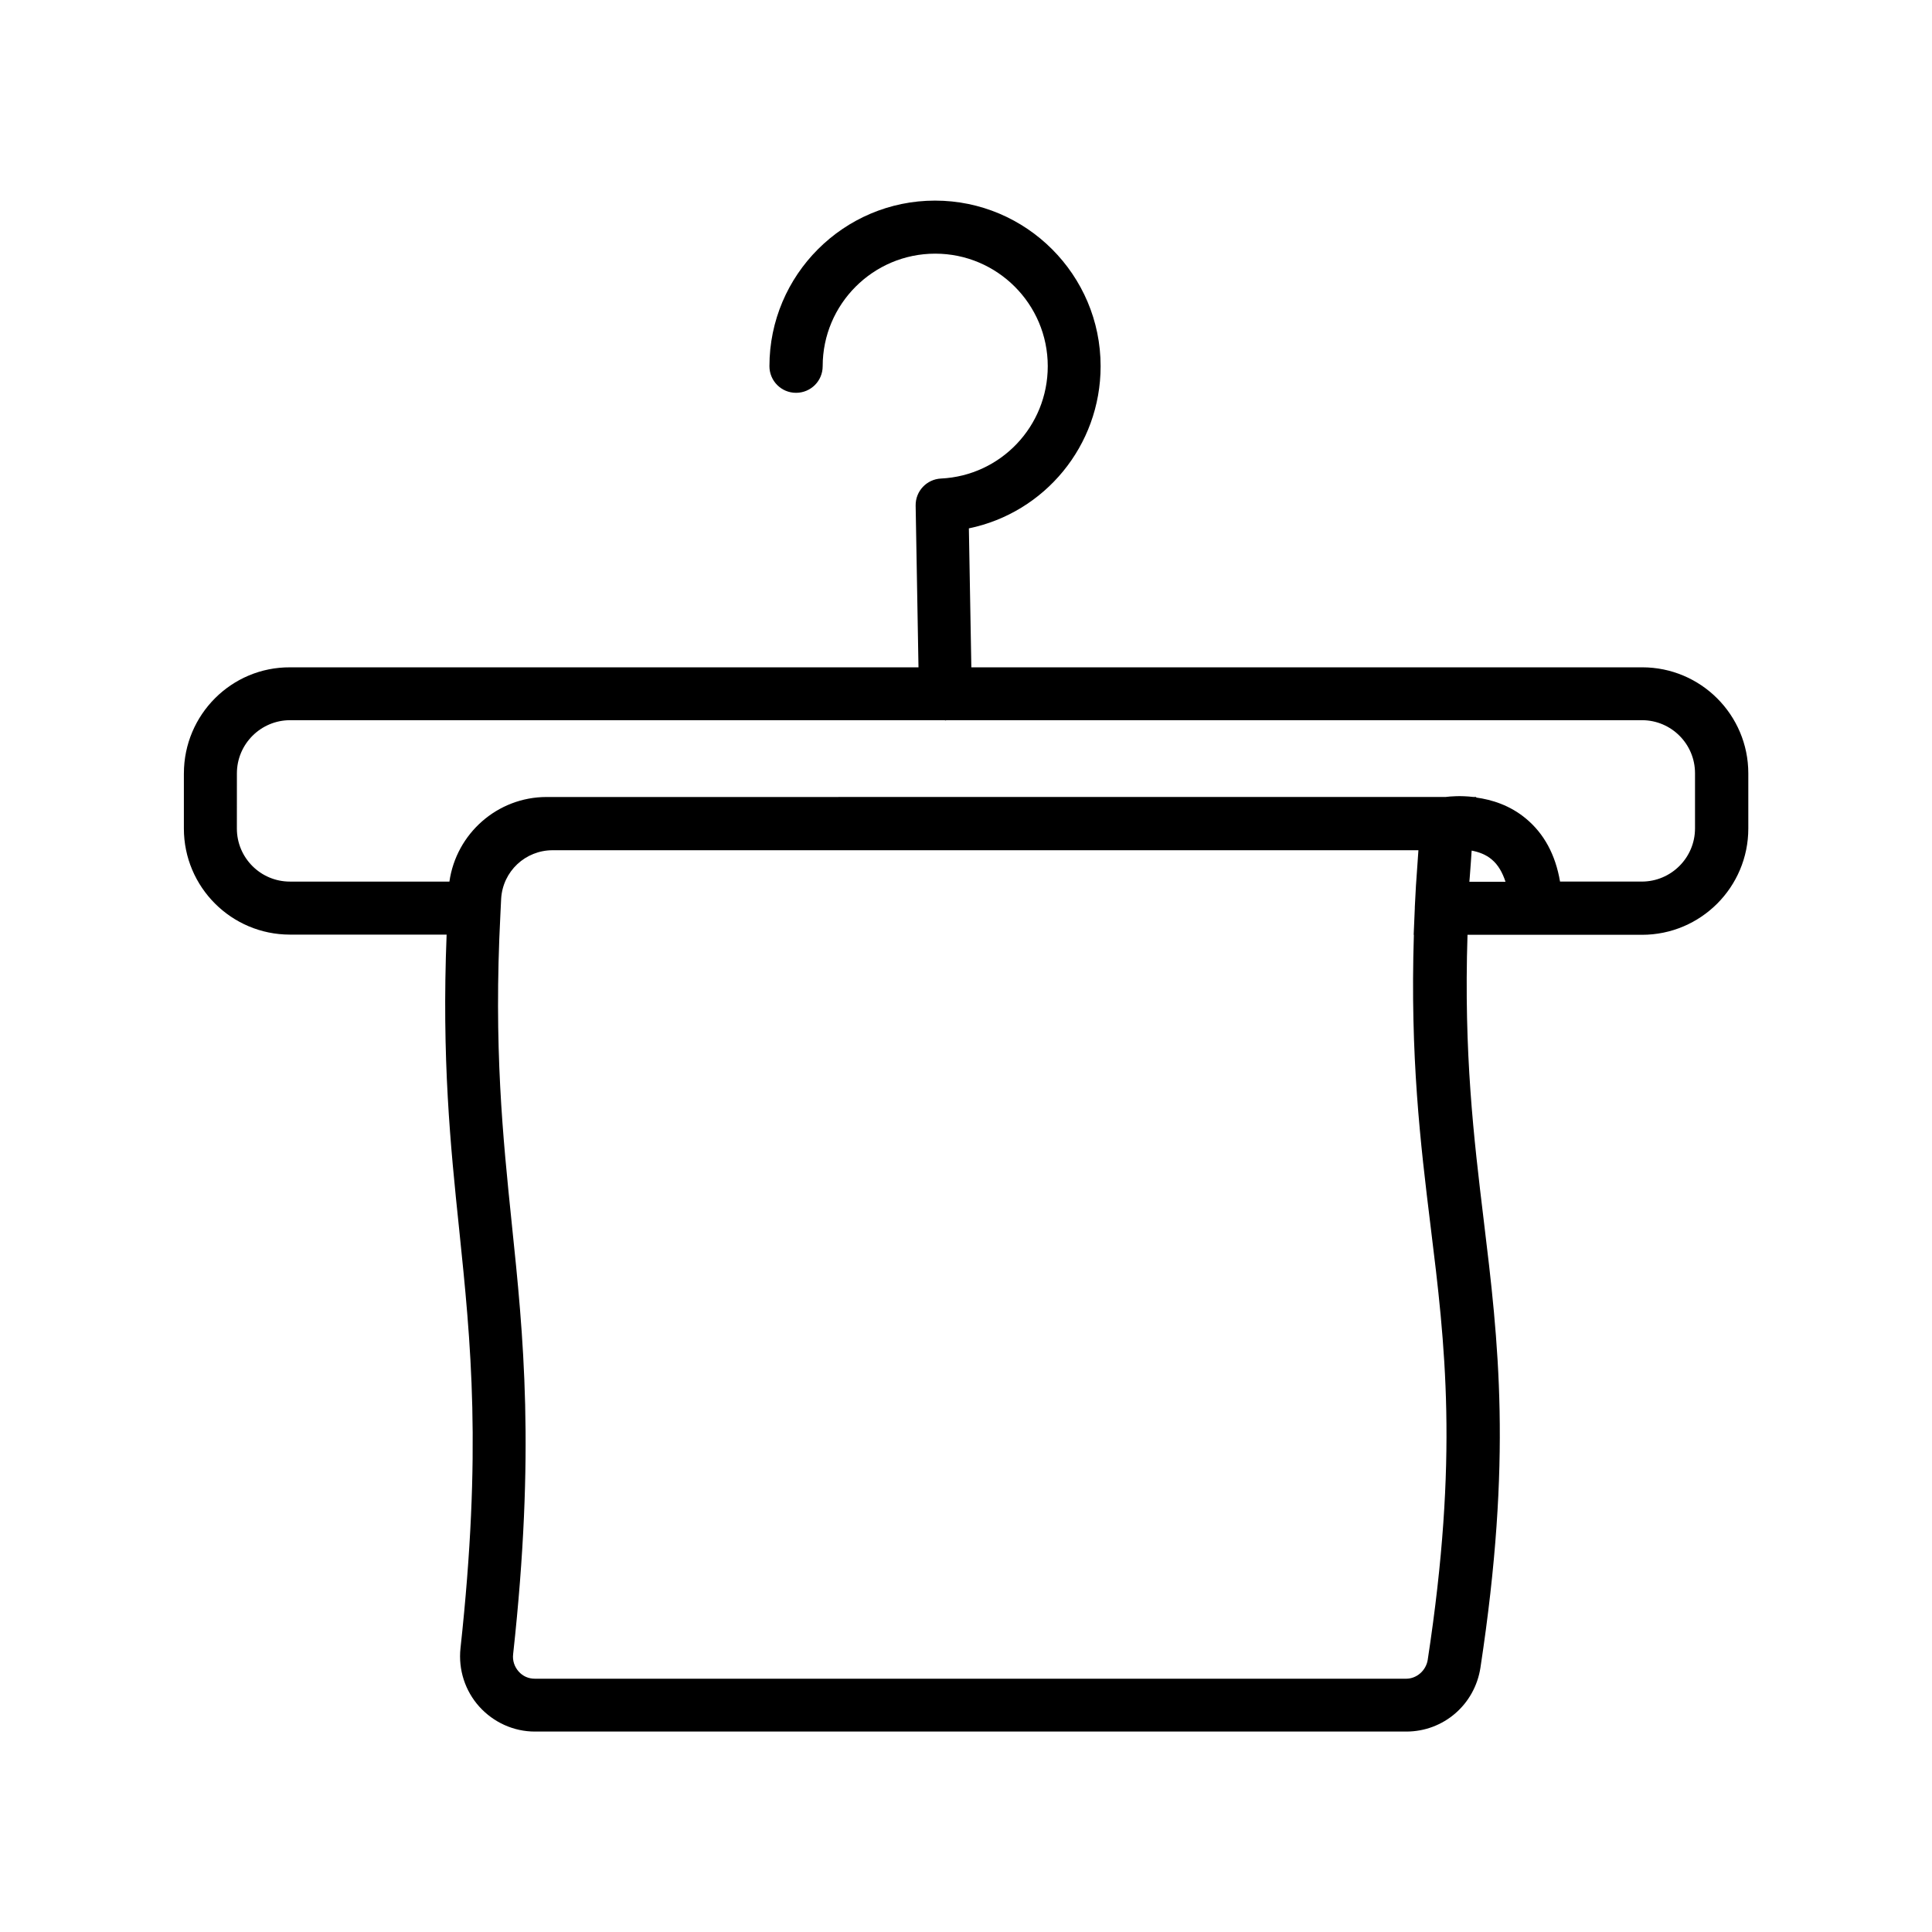
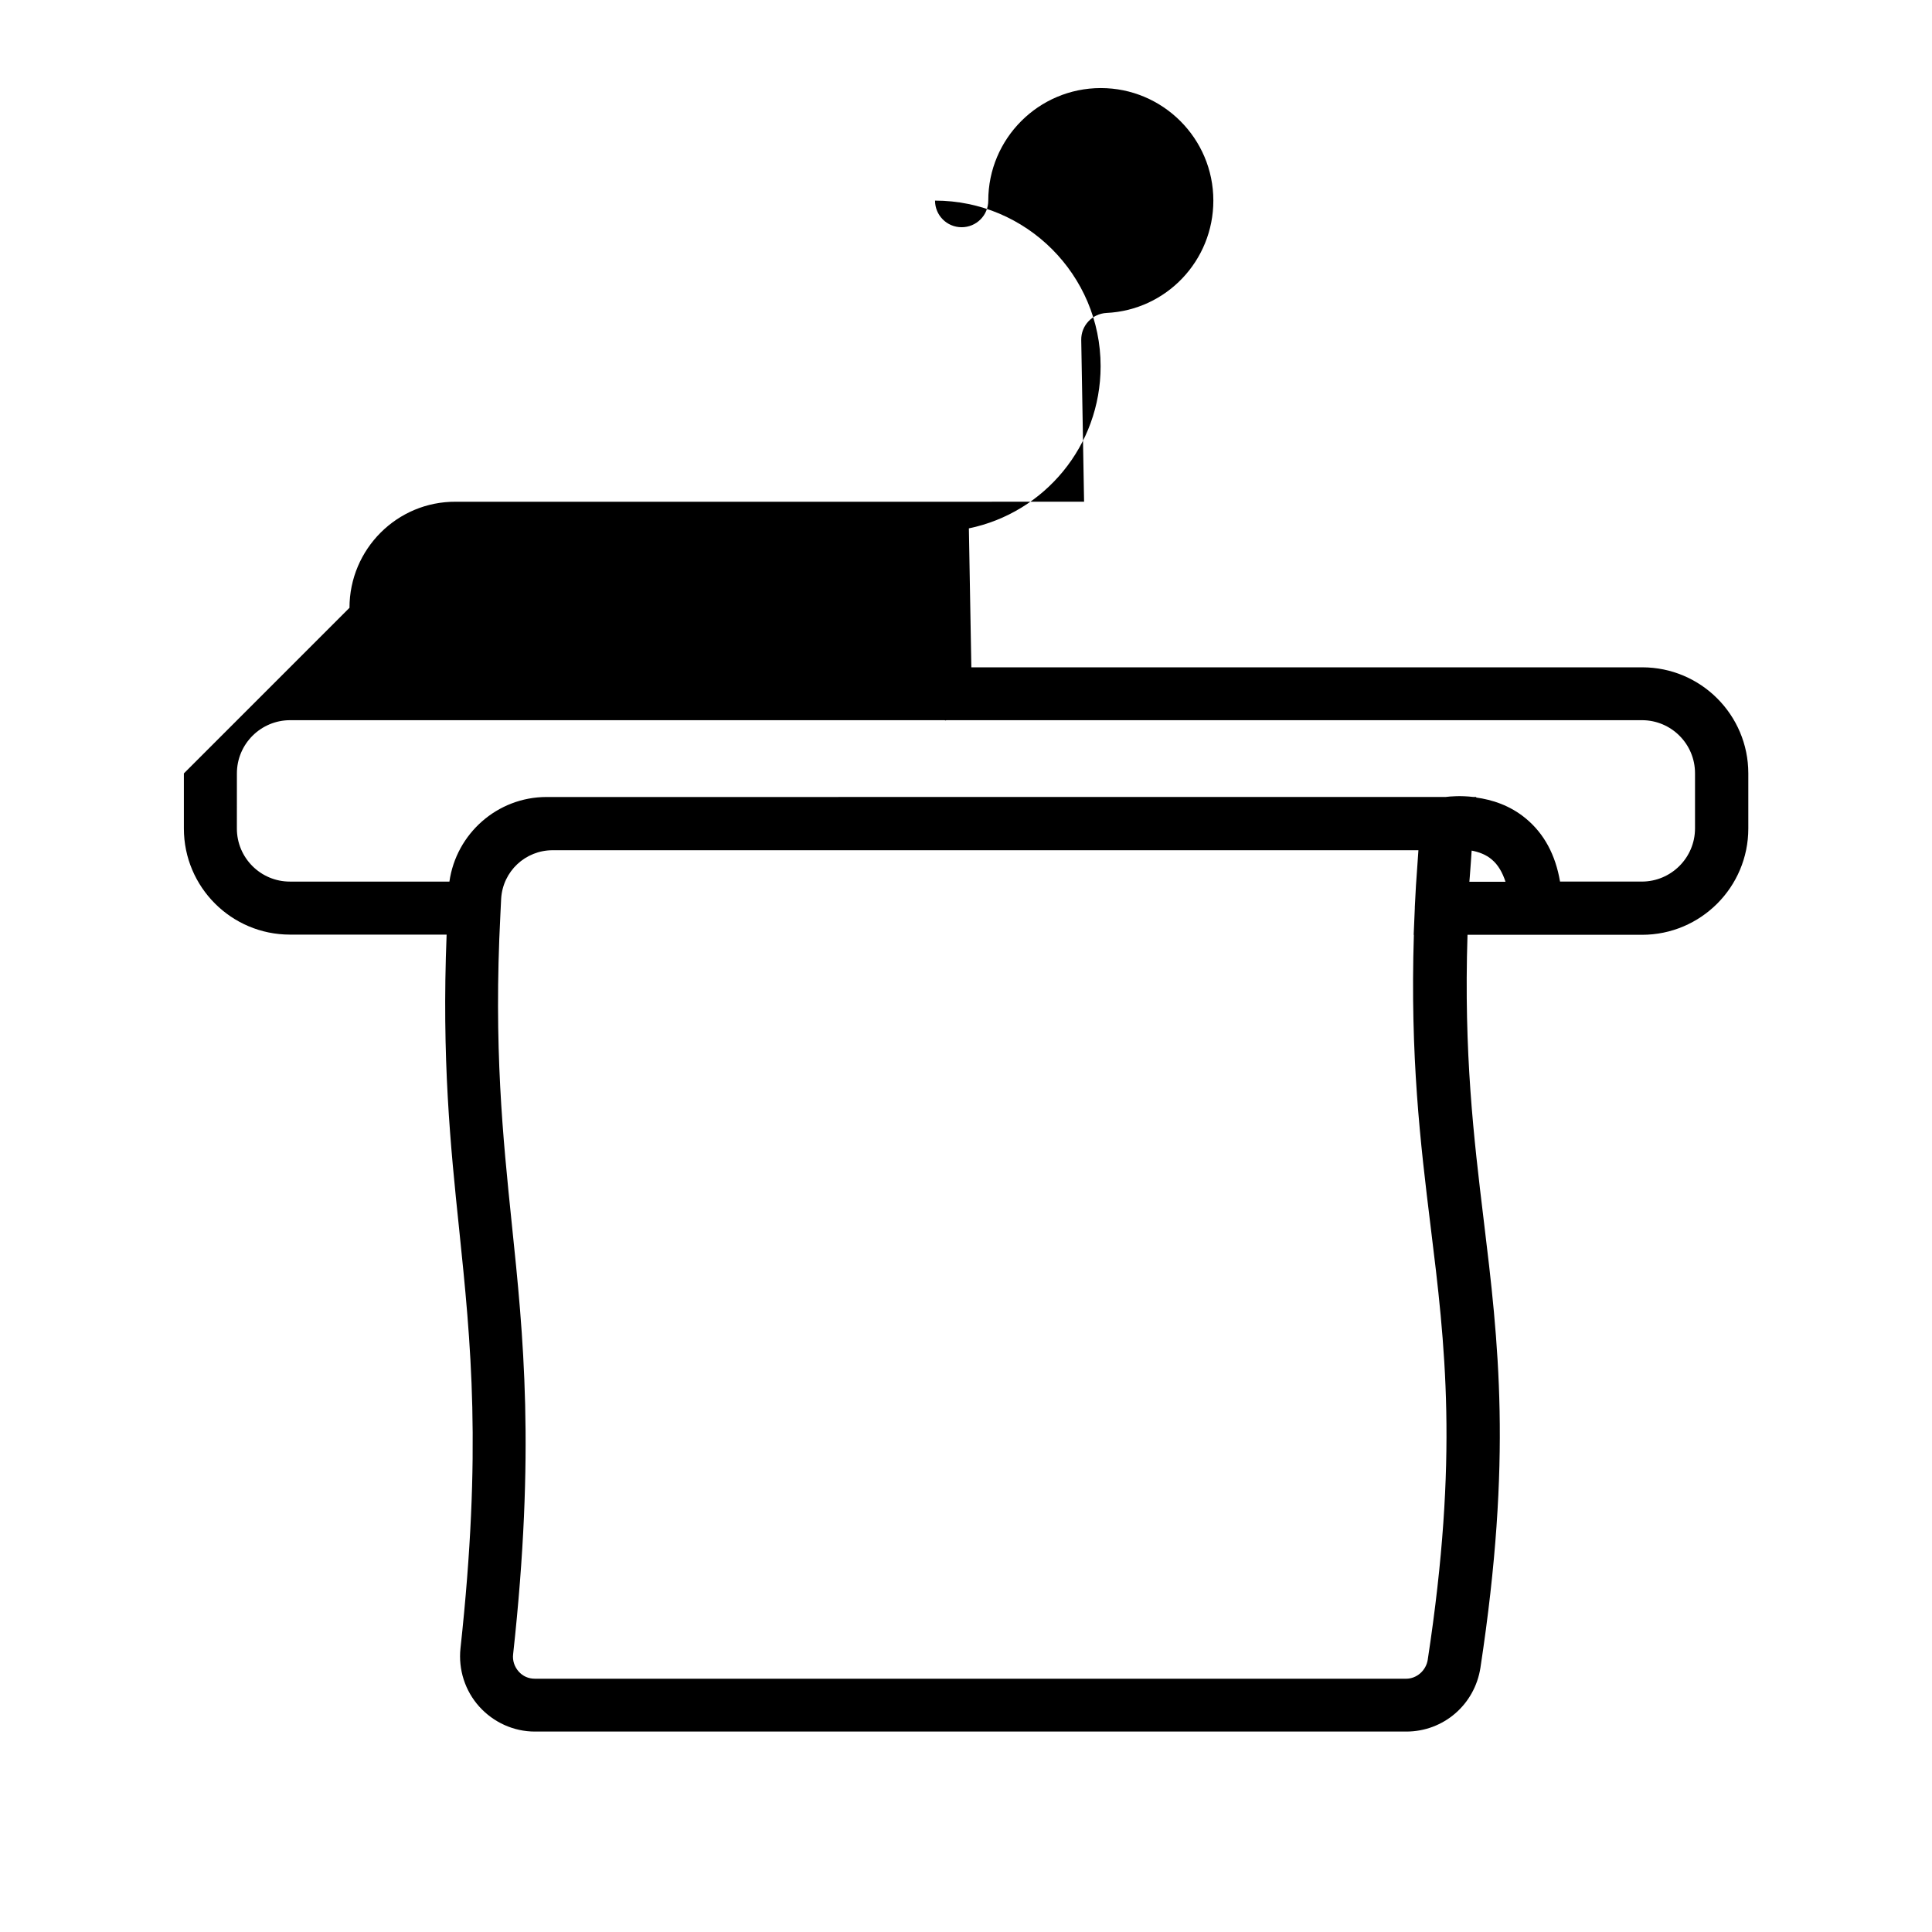
<svg xmlns="http://www.w3.org/2000/svg" fill="#000000" width="800px" height="800px" version="1.1" viewBox="144 144 512 512">
-   <path d="m192.73 348.96v14.609c0 15.516 12.594 28.113 28.113 28.113h41.516c-1.309 32.898 1.008 55.922 3.324 78.09 3.125 30.18 6.047 58.695 0.352 111.04-0.605 5.644 1.211 11.285 4.988 15.469 3.777 4.18 9.117 6.602 14.711 6.602h230.95c9.875 0 18.137-7.152 19.648-16.93 8.465-55.621 4.785-86.254 0.855-118.7-2.621-21.664-5.289-44.133-4.281-75.52h46.25c15.566 0 28.164-12.645 28.164-28.164v-14.609c0-15.516-12.594-28.113-28.113-28.113l-177.79 0.004-0.656-36.828c20.051-4.133 34.914-21.867 34.914-42.977 0-24.184-19.699-43.883-43.883-43.883s-43.883 19.699-43.883 43.883c0 3.879 3.125 7.055 7.055 7.055 3.879 0 7.055-3.125 7.055-7.055 0-16.426 13.352-29.824 29.824-29.824 16.426 0 29.824 13.352 29.824 29.824 0 15.922-12.445 29.02-28.312 29.773-3.777 0.203-6.75 3.324-6.699 7.152l0.754 42.875-166.51 0.004c-15.52-0.102-28.164 12.543-28.164 28.109zm329.64 234.88c-0.453 2.871-2.922 5.039-5.742 5.039l-230.9-0.004c-1.664 0-3.176-0.656-4.281-1.914-1.109-1.258-1.664-2.871-1.461-4.586 5.894-53.855 2.719-84.438-0.352-114.01-2.367-23.023-4.836-46.855-3.023-82.07l0.203-4.18c0.453-7.203 6.398-12.797 13.652-12.797h229.43c-0.25 3.477-0.453 6.5-0.656 9.422-0.102 1.965-0.203 3.879-0.301 5.644v0.301l-0.301 7.055h0.051c-1.008 32.195 1.715 55.117 4.434 77.234 3.875 31.383 7.453 61.109-0.758 114.87zm11.031-206.21c0.051-0.402 0.051-0.805 0.102-1.211 0.102-1.309 0.203-2.672 0.301-4.031 0.051-0.754 0.102-1.512 0.152-2.316 0-0.203 0.051-0.453 0.051-0.656 1.812 0.352 3.777 1.008 5.391 2.418 1.613 1.359 2.769 3.375 3.578 5.844l-9.574 0.004zm-326.62-28.668c0-7.809 6.348-14.105 14.105-14.105h173.46c0.051 0 0.102 0.051 0.152 0.051h0.152c0.051 0 0.102-0.051 0.152-0.051h184.34c7.758 0 14.055 6.297 14.055 14.055v14.609c0 7.809-6.348 14.105-14.105 14.105h-21.664c-1.211-7.106-4.231-12.695-9.02-16.676-4.281-3.578-9.117-5.039-13.199-5.594v-0.152h-0.754c-3.426-0.402-6.098-0.152-7.356 0l-236.59 0.008h-1.664c-13 0-23.93 9.672-25.746 22.418h-42.27c-7.758 0-14.055-6.297-14.055-14.055z" />
+   <path d="m192.73 348.96v14.609c0 15.516 12.594 28.113 28.113 28.113h41.516c-1.309 32.898 1.008 55.922 3.324 78.09 3.125 30.18 6.047 58.695 0.352 111.04-0.605 5.644 1.211 11.285 4.988 15.469 3.777 4.18 9.117 6.602 14.711 6.602h230.95c9.875 0 18.137-7.152 19.648-16.93 8.465-55.621 4.785-86.254 0.855-118.7-2.621-21.664-5.289-44.133-4.281-75.52h46.25c15.566 0 28.164-12.645 28.164-28.164v-14.609c0-15.516-12.594-28.113-28.113-28.113l-177.79 0.004-0.656-36.828c20.051-4.133 34.914-21.867 34.914-42.977 0-24.184-19.699-43.883-43.883-43.883c0 3.879 3.125 7.055 7.055 7.055 3.879 0 7.055-3.125 7.055-7.055 0-16.426 13.352-29.824 29.824-29.824 16.426 0 29.824 13.352 29.824 29.824 0 15.922-12.445 29.02-28.312 29.773-3.777 0.203-6.75 3.324-6.699 7.152l0.754 42.875-166.51 0.004c-15.52-0.102-28.164 12.543-28.164 28.109zm329.64 234.88c-0.453 2.871-2.922 5.039-5.742 5.039l-230.9-0.004c-1.664 0-3.176-0.656-4.281-1.914-1.109-1.258-1.664-2.871-1.461-4.586 5.894-53.855 2.719-84.438-0.352-114.01-2.367-23.023-4.836-46.855-3.023-82.07l0.203-4.18c0.453-7.203 6.398-12.797 13.652-12.797h229.43c-0.25 3.477-0.453 6.5-0.656 9.422-0.102 1.965-0.203 3.879-0.301 5.644v0.301l-0.301 7.055h0.051c-1.008 32.195 1.715 55.117 4.434 77.234 3.875 31.383 7.453 61.109-0.758 114.87zm11.031-206.21c0.051-0.402 0.051-0.805 0.102-1.211 0.102-1.309 0.203-2.672 0.301-4.031 0.051-0.754 0.102-1.512 0.152-2.316 0-0.203 0.051-0.453 0.051-0.656 1.812 0.352 3.777 1.008 5.391 2.418 1.613 1.359 2.769 3.375 3.578 5.844l-9.574 0.004zm-326.62-28.668c0-7.809 6.348-14.105 14.105-14.105h173.46c0.051 0 0.102 0.051 0.152 0.051h0.152c0.051 0 0.102-0.051 0.152-0.051h184.34c7.758 0 14.055 6.297 14.055 14.055v14.609c0 7.809-6.348 14.105-14.105 14.105h-21.664c-1.211-7.106-4.231-12.695-9.02-16.676-4.281-3.578-9.117-5.039-13.199-5.594v-0.152h-0.754c-3.426-0.402-6.098-0.152-7.356 0l-236.59 0.008h-1.664c-13 0-23.93 9.672-25.746 22.418h-42.27c-7.758 0-14.055-6.297-14.055-14.055z" />
</svg>